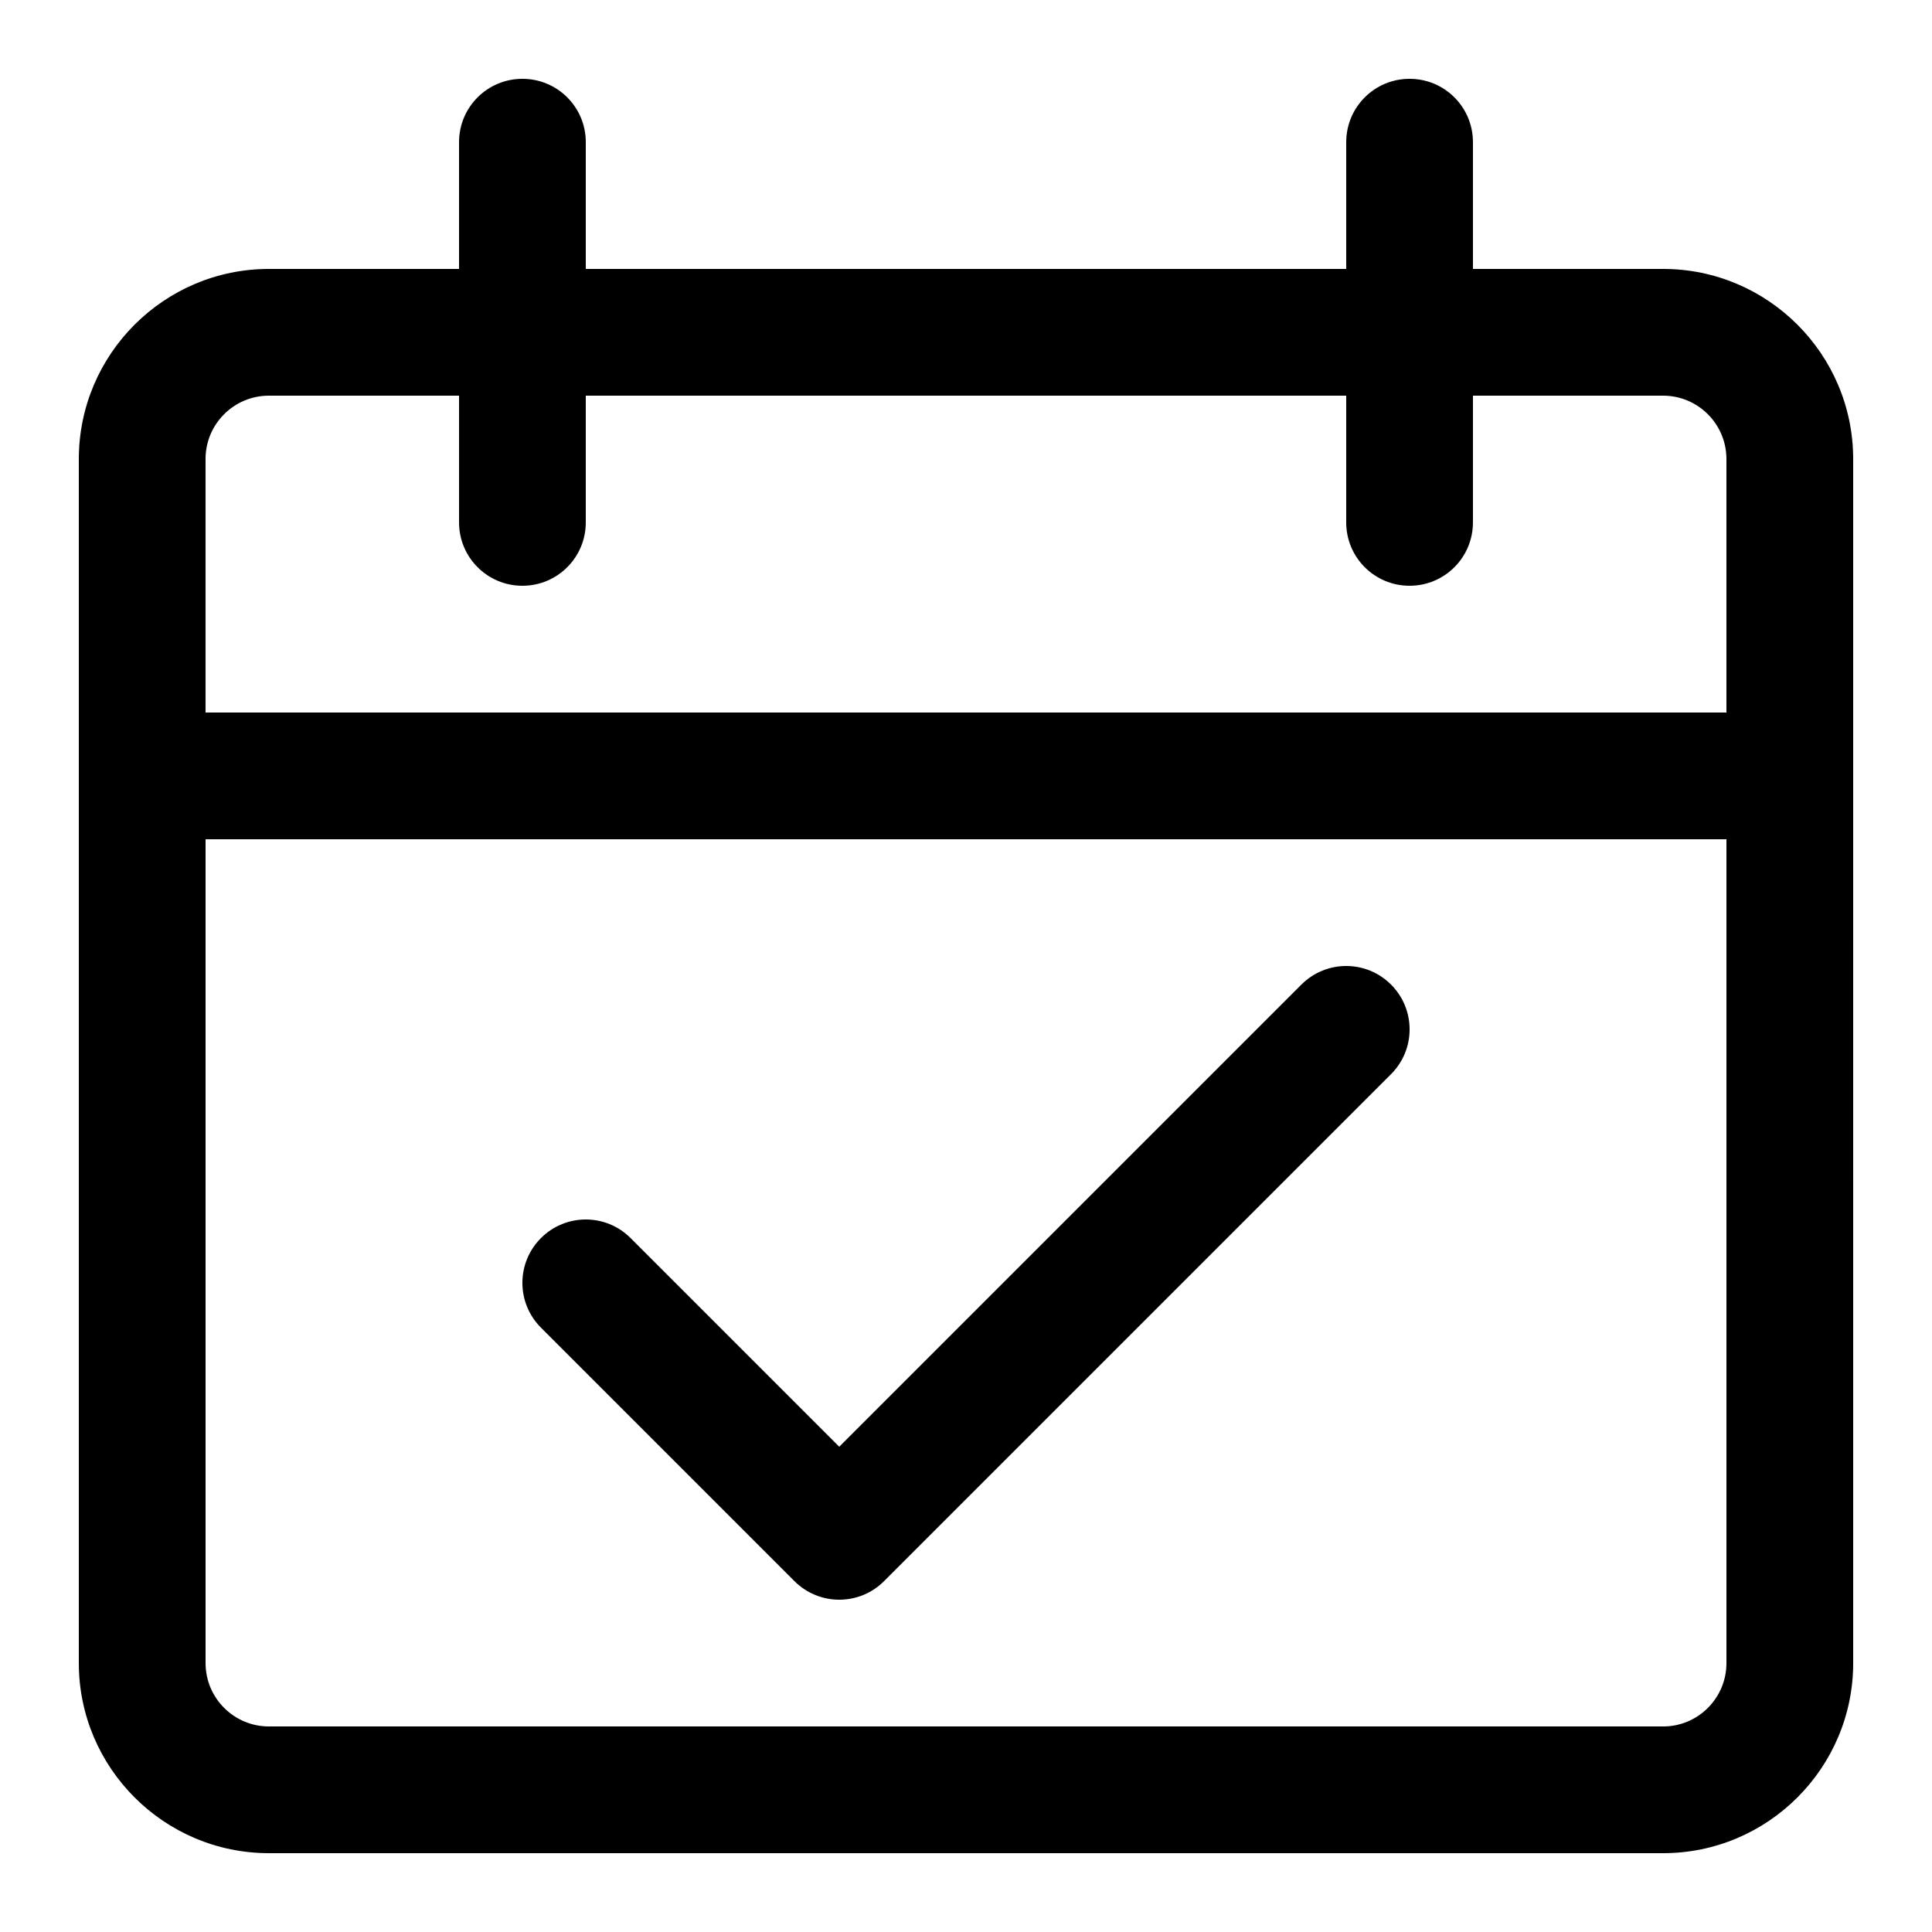
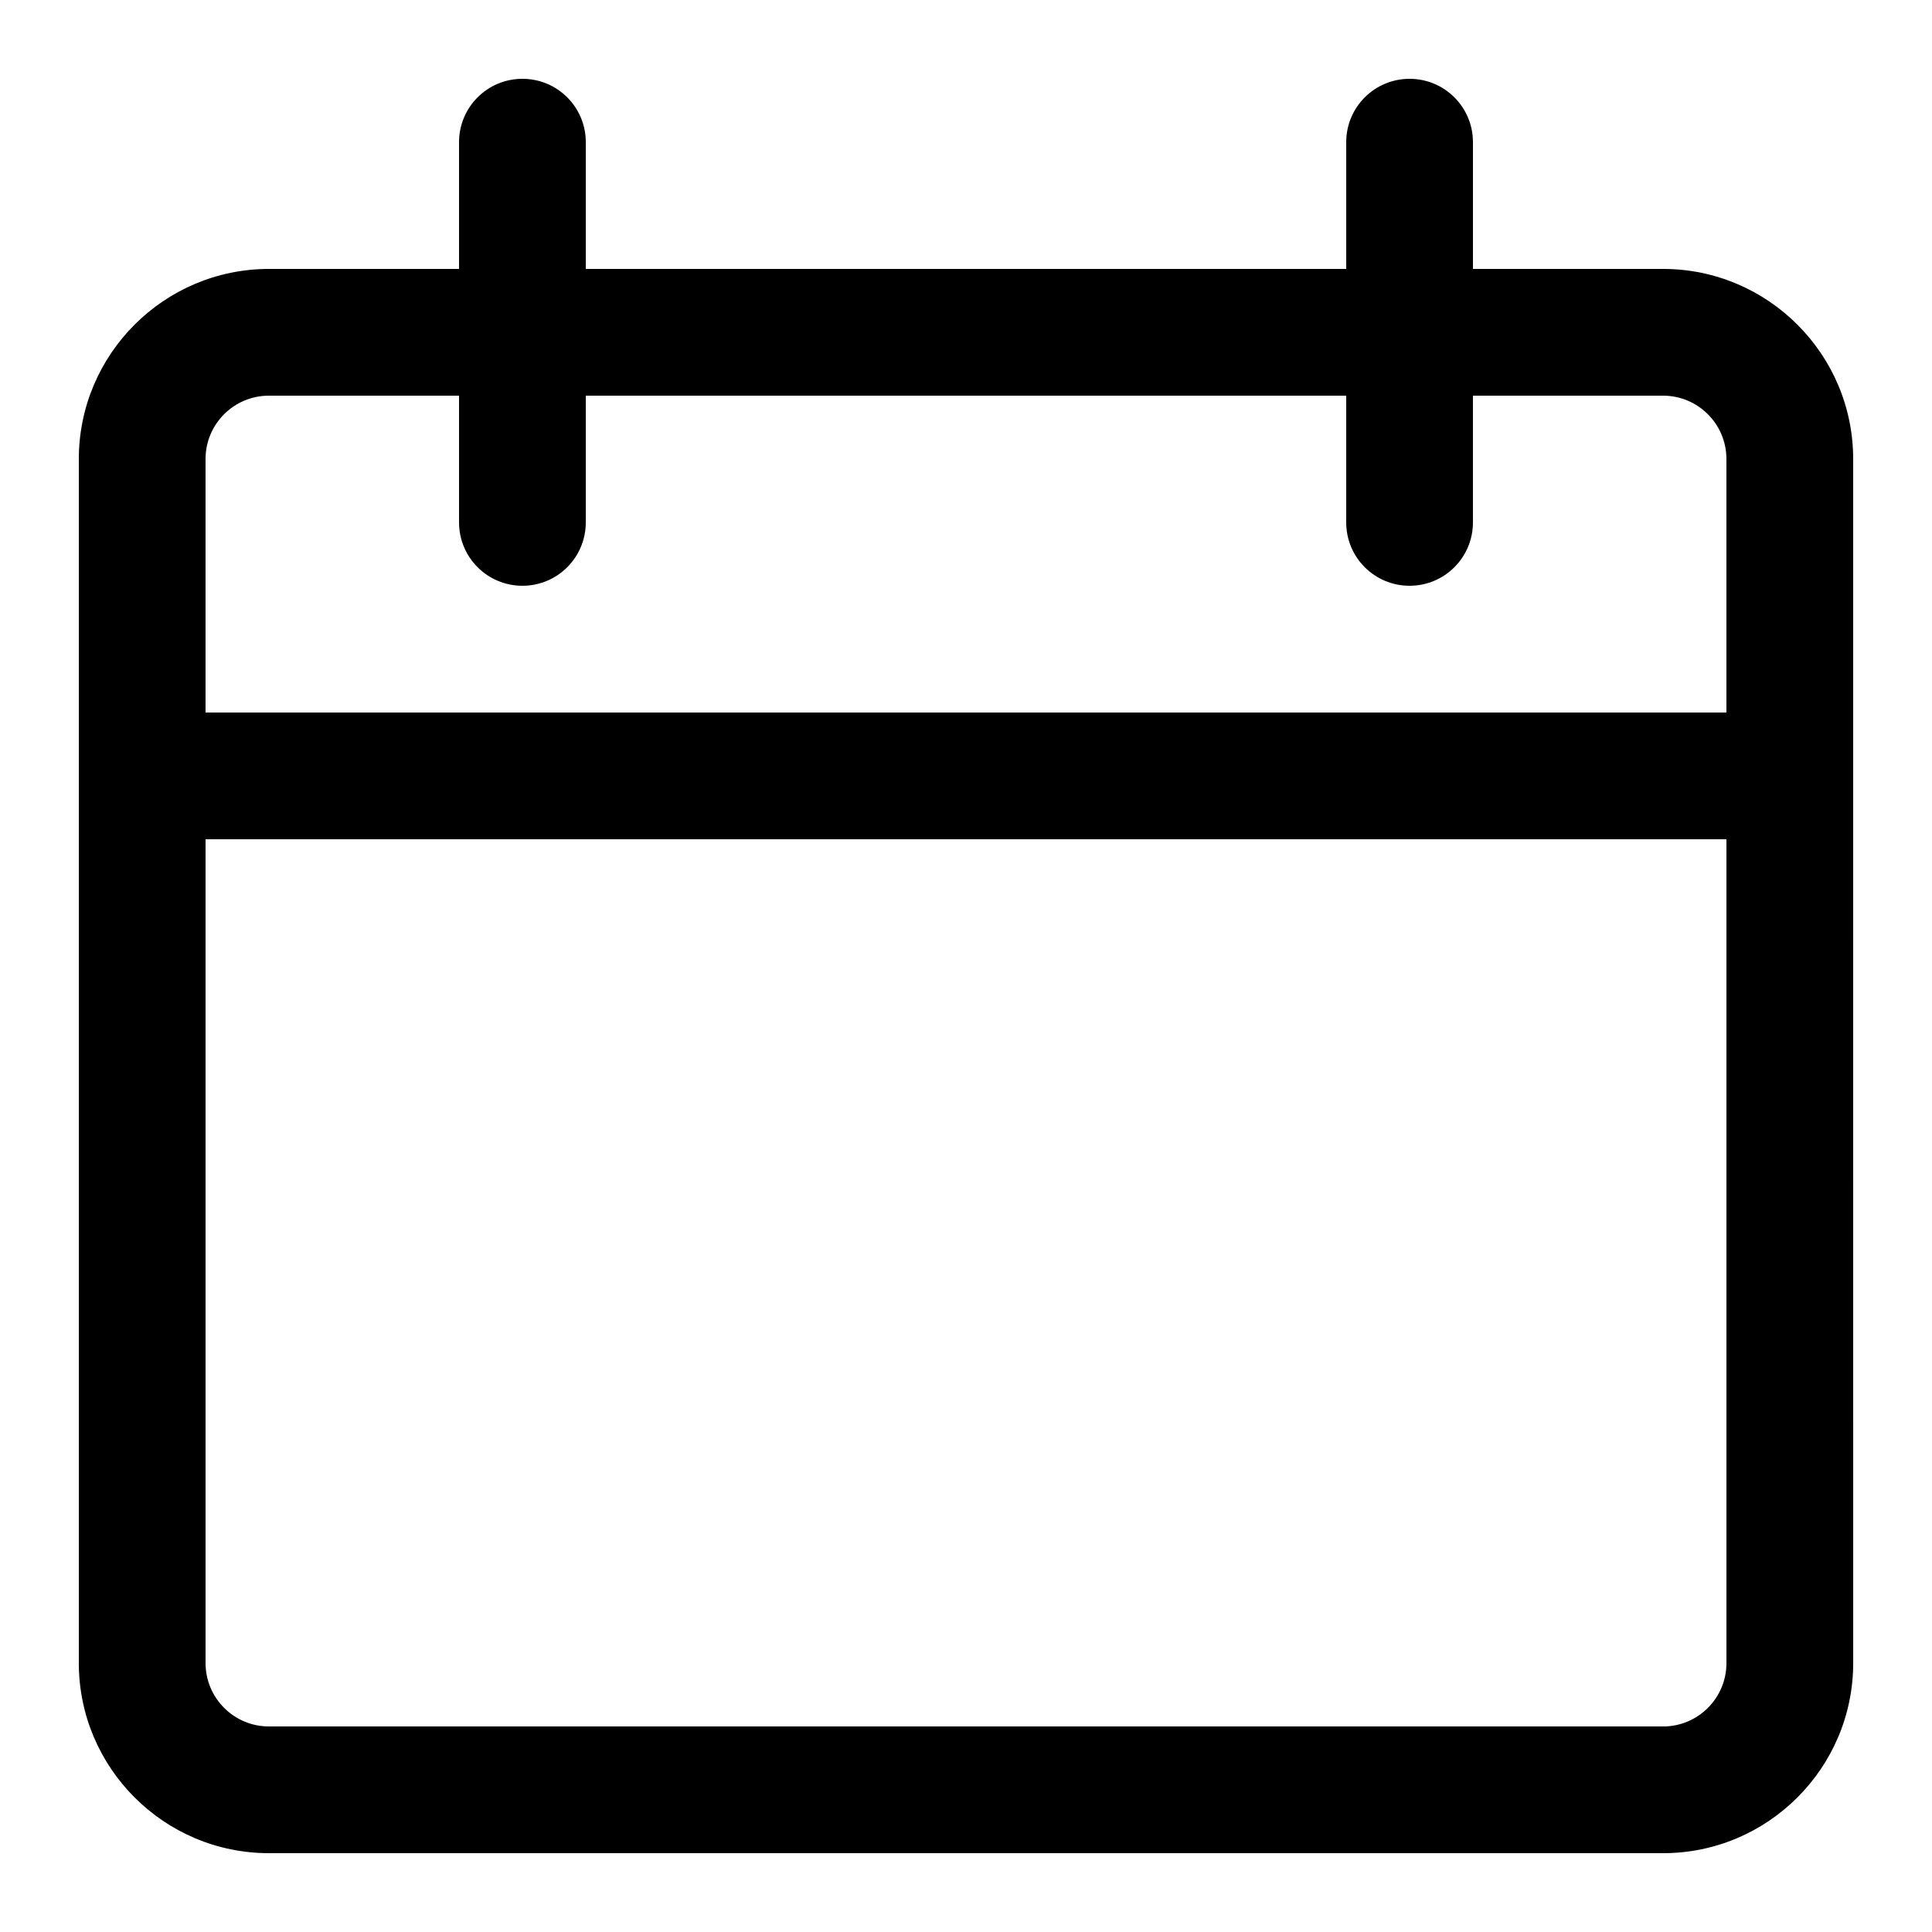
<svg xmlns="http://www.w3.org/2000/svg" fill="#000000" width="800px" height="800px" version="1.1" viewBox="144 144 512 512">
  <g>
    <path d="m584.73 215.27h-50.383v-33.59c0-9.285-7.508-16.793-16.793-16.793-9.285 0-16.793 7.508-16.793 16.793v33.586l-201.52 0.004v-33.59c0-9.285-7.508-16.793-16.793-16.793-9.289 0-16.797 7.508-16.797 16.793v33.586l-50.379 0.004c-27.777 0-50.383 22.602-50.383 50.379v319.08c0 27.777 22.605 50.383 50.383 50.383h369.46c27.777 0 50.383-22.605 50.383-50.383l-0.004-319.08c0-27.777-22.605-50.379-50.379-50.379zm-369.46 33.586h50.383v33.586c0 9.285 7.508 16.793 16.793 16.793 9.285 0 16.793-7.508 16.793-16.793v-33.586h201.52v33.586c0 9.285 7.508 16.793 16.793 16.793 9.285 0 16.793-7.508 16.793-16.793v-33.586h50.383c9.27 0 16.793 7.523 16.793 16.793v67.176h-403.05v-67.176c0-9.27 7.523-16.793 16.793-16.793zm369.46 352.67h-369.46c-9.27 0-16.793-7.523-16.793-16.793v-218.32h403.05v218.32c0 9.273-7.523 16.797-16.793 16.797z" />
-     <path d="m488.89 404.92-122.48 122.48-55.301-55.301c-6.566-6.566-17.18-6.566-23.746 0-6.566 6.566-6.566 17.18 0 23.746l67.176 67.176c3.273 3.273 7.574 4.918 11.871 4.918 4.301 0 8.598-1.645 11.875-4.922l134.35-134.35c6.566-6.566 6.566-17.18 0-23.746-6.566-6.566-17.18-6.566-23.746 0z" />
  </g>
</svg>